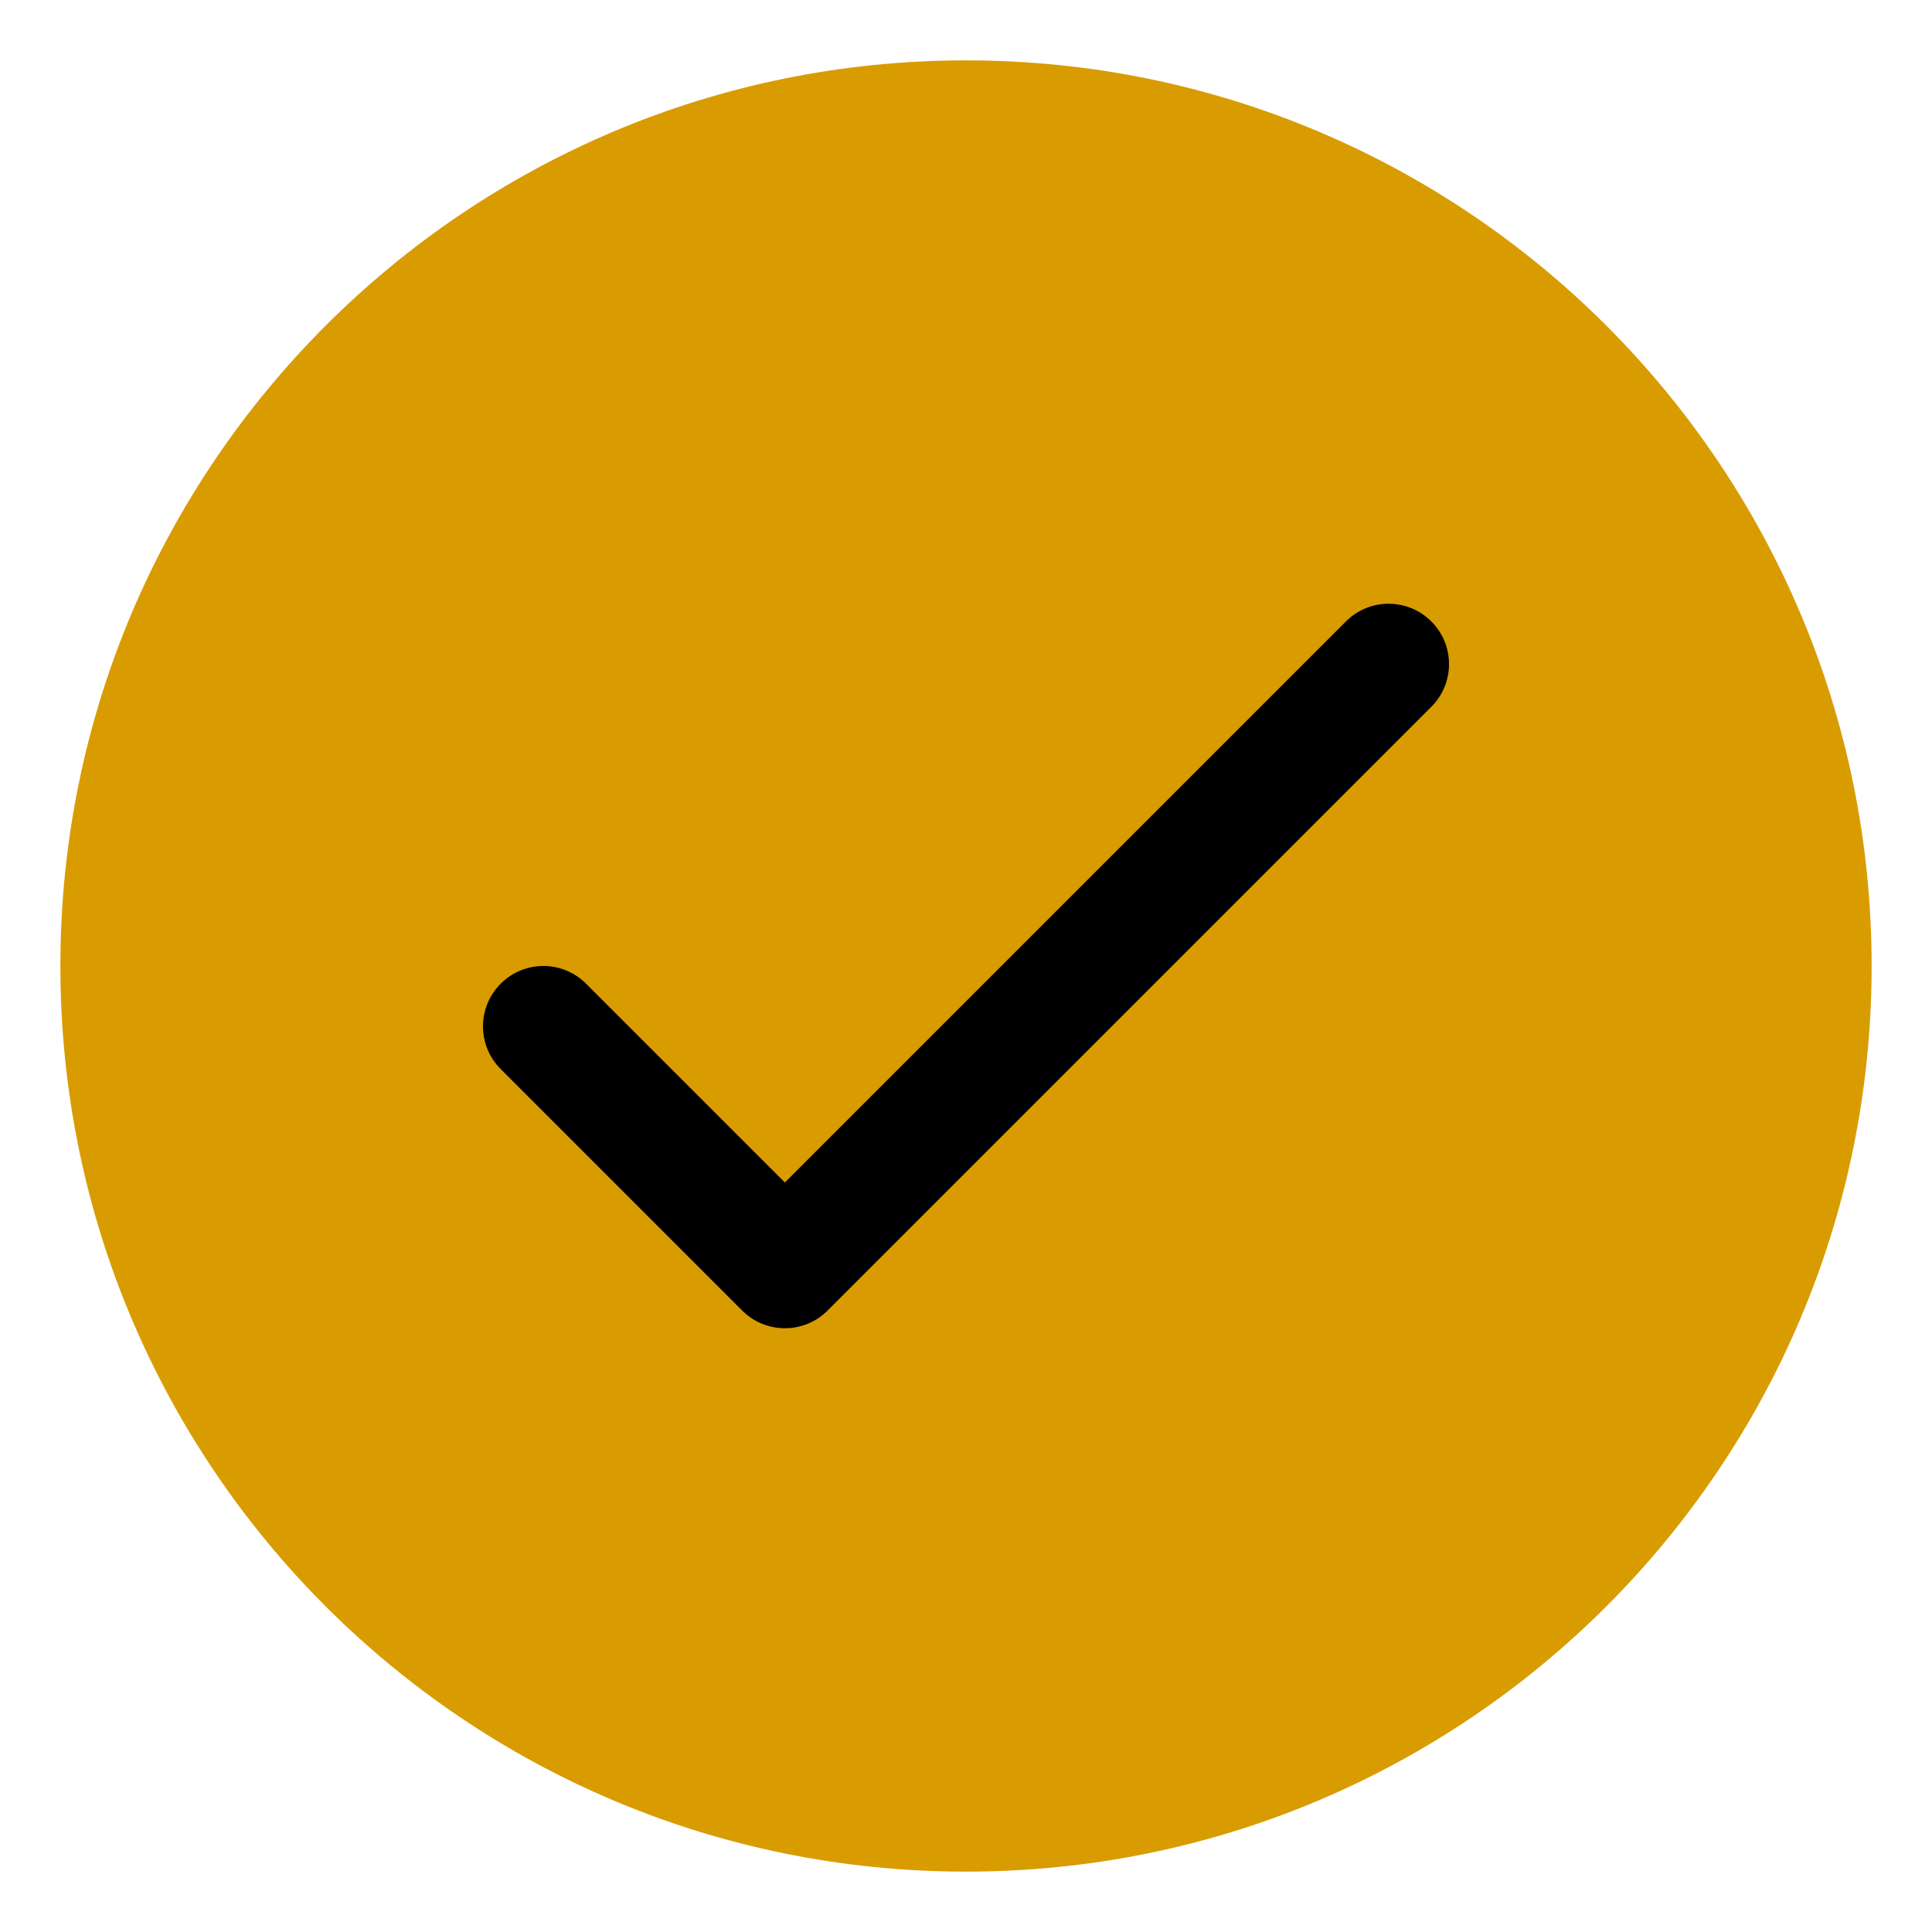
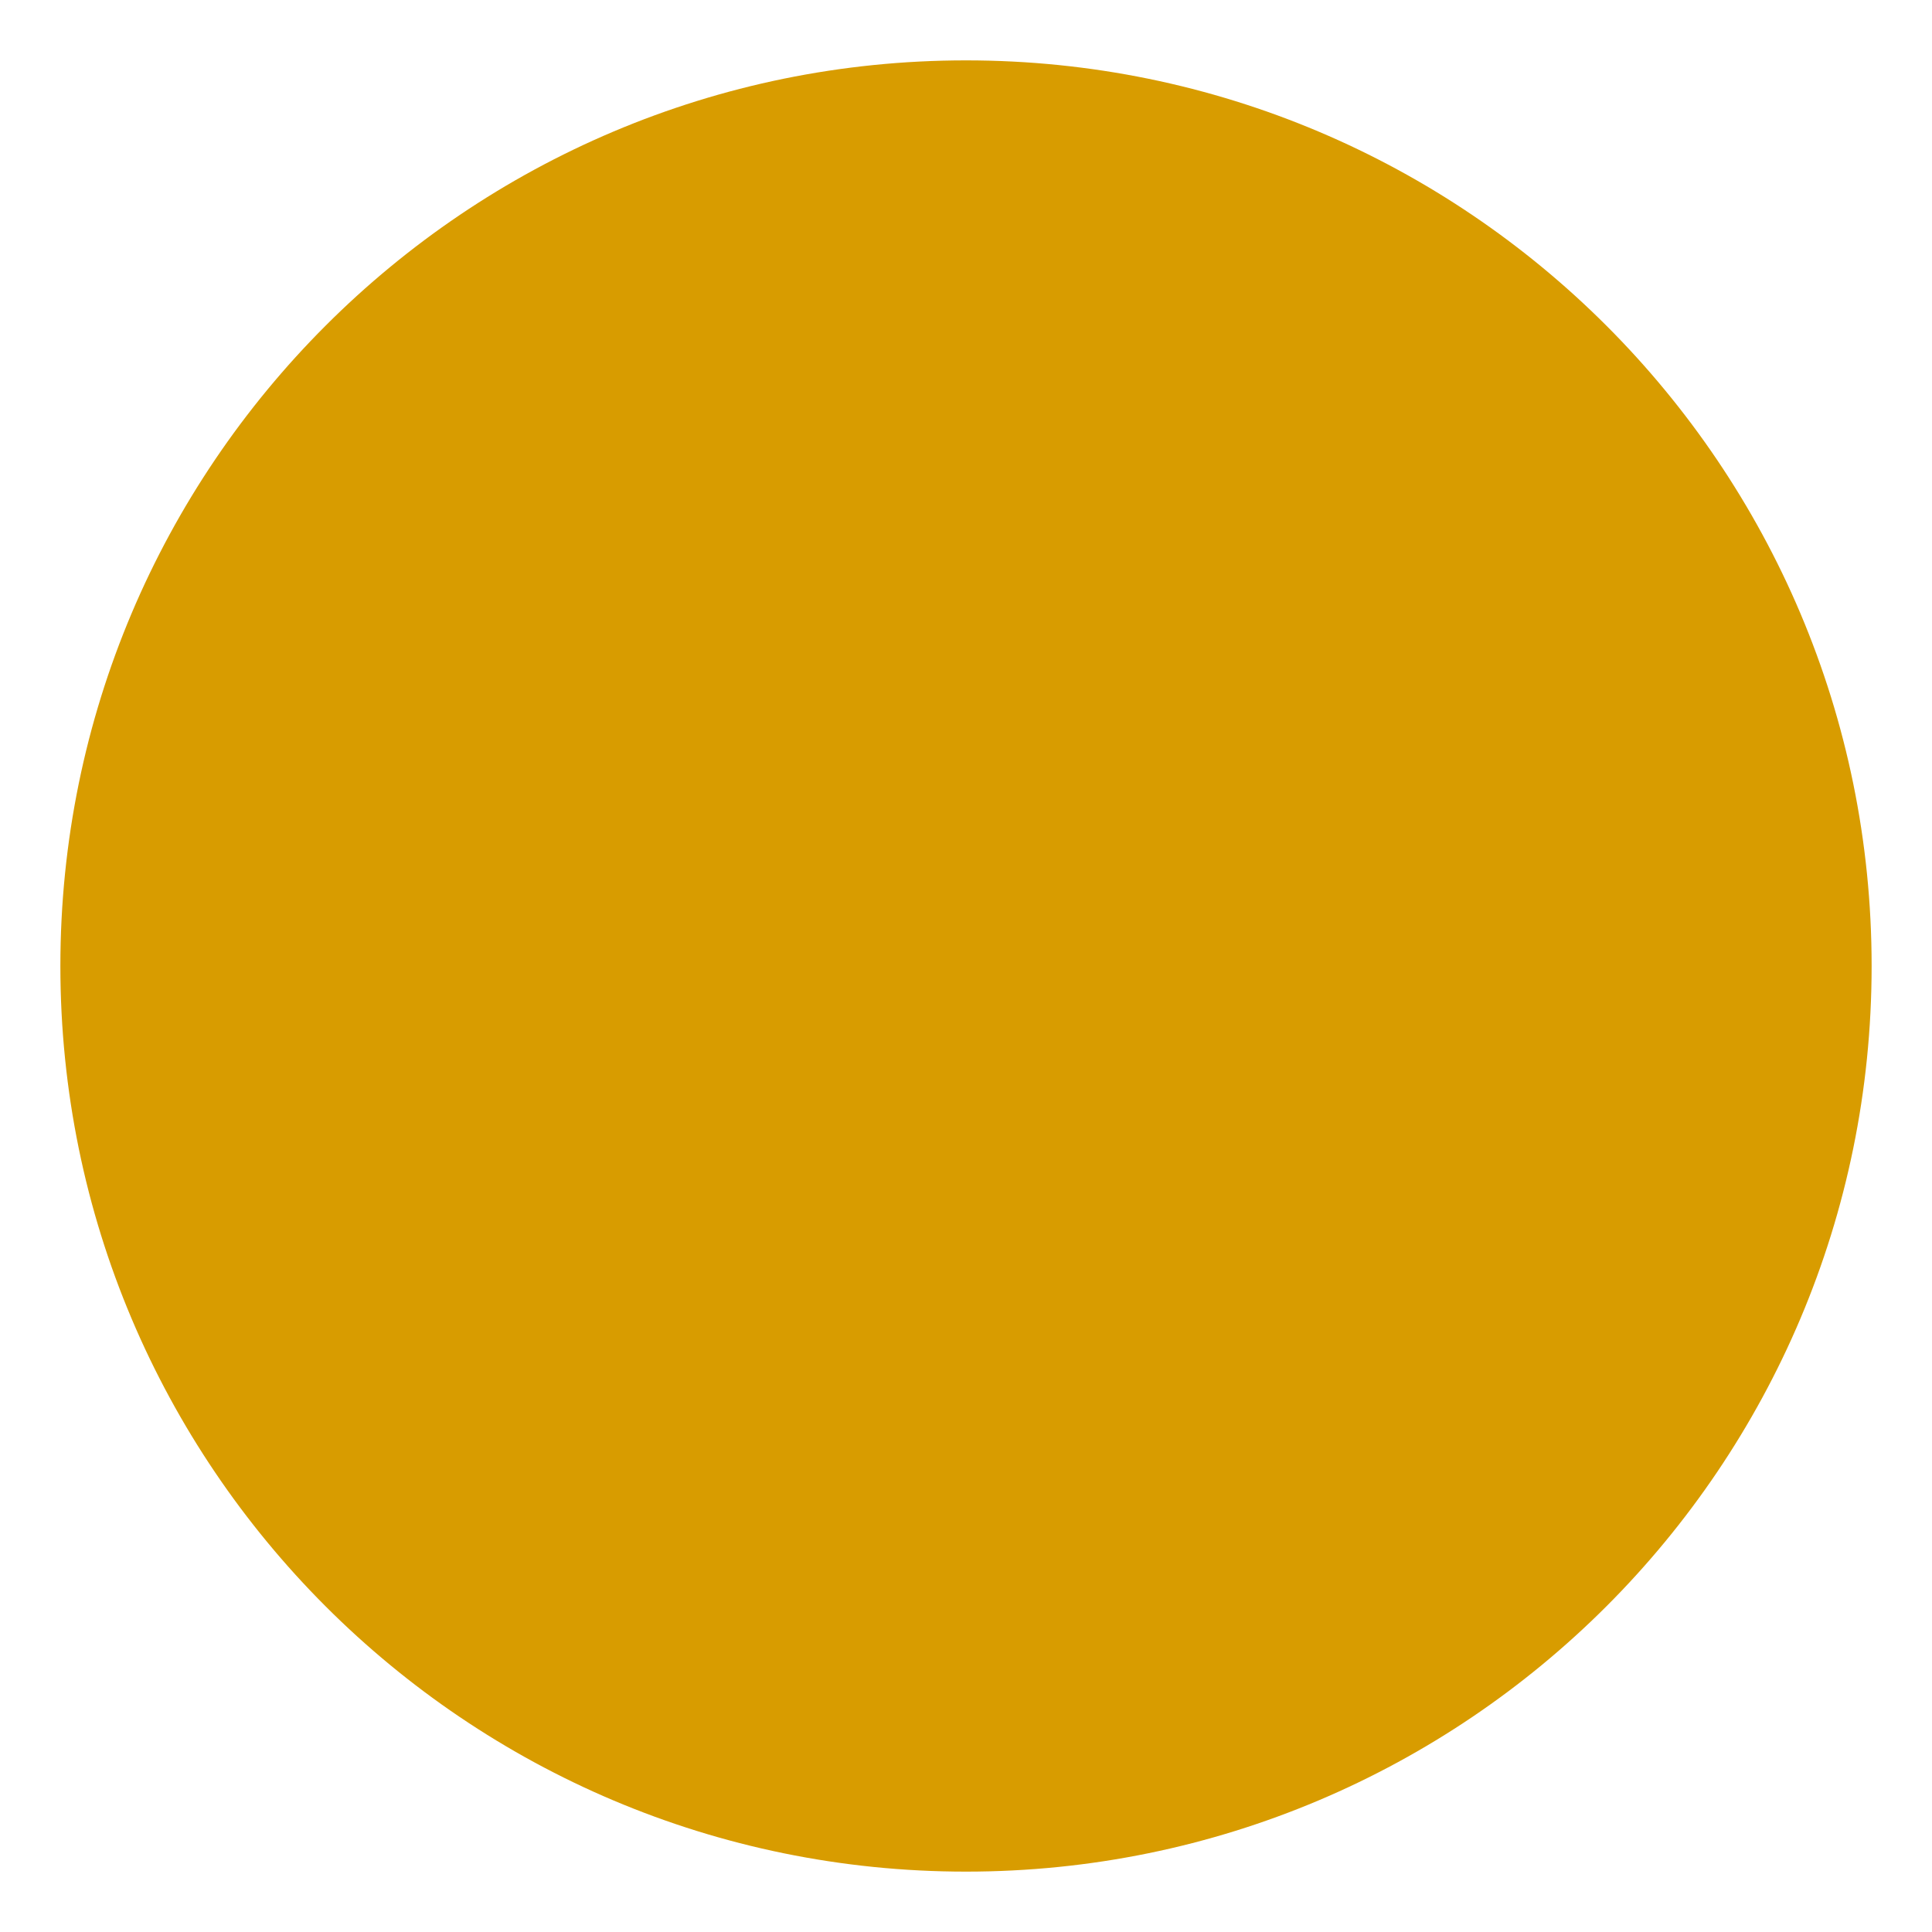
<svg xmlns="http://www.w3.org/2000/svg" fill="none" height="32" style="fill: none" viewBox="0 0 32 32" width="32">
  <path d="M31 16C31 24.284 24.284 31 16 31C7.716 31 1 24.284 1 16C1 7.716 7.716 1 16 1C24.284 1 31 7.716 31 16Z" fill="url(#paint0_linear_1283_2326)" />
  <g id="change1_1">
-     <path clip-rule="evenodd" d="M23.707 10.293C24.098 10.683 24.098 11.317 23.707 11.707L13.707 21.707C13.52 21.895 13.265 22 13 22C12.735 22 12.48 21.895 12.293 21.707L8.293 17.707C7.902 17.317 7.902 16.683 8.293 16.293C8.683 15.902 9.317 15.902 9.707 16.293L13 19.586L22.293 10.293C22.683 9.902 23.317 9.902 23.707 10.293Z" fill="#000000" fill-rule="evenodd" />
-   </g>
+     </g>
  <defs>
    <linearGradient gradientUnits="userSpaceOnUse" id="paint0_linear_1283_2326" x1="16" x2="16" y1="1" y2="31">
      <stop stop-color="#d89c00" />
      <stop offset="1" stop-color="#d89c00" />
    </linearGradient>
  </defs>
</svg>